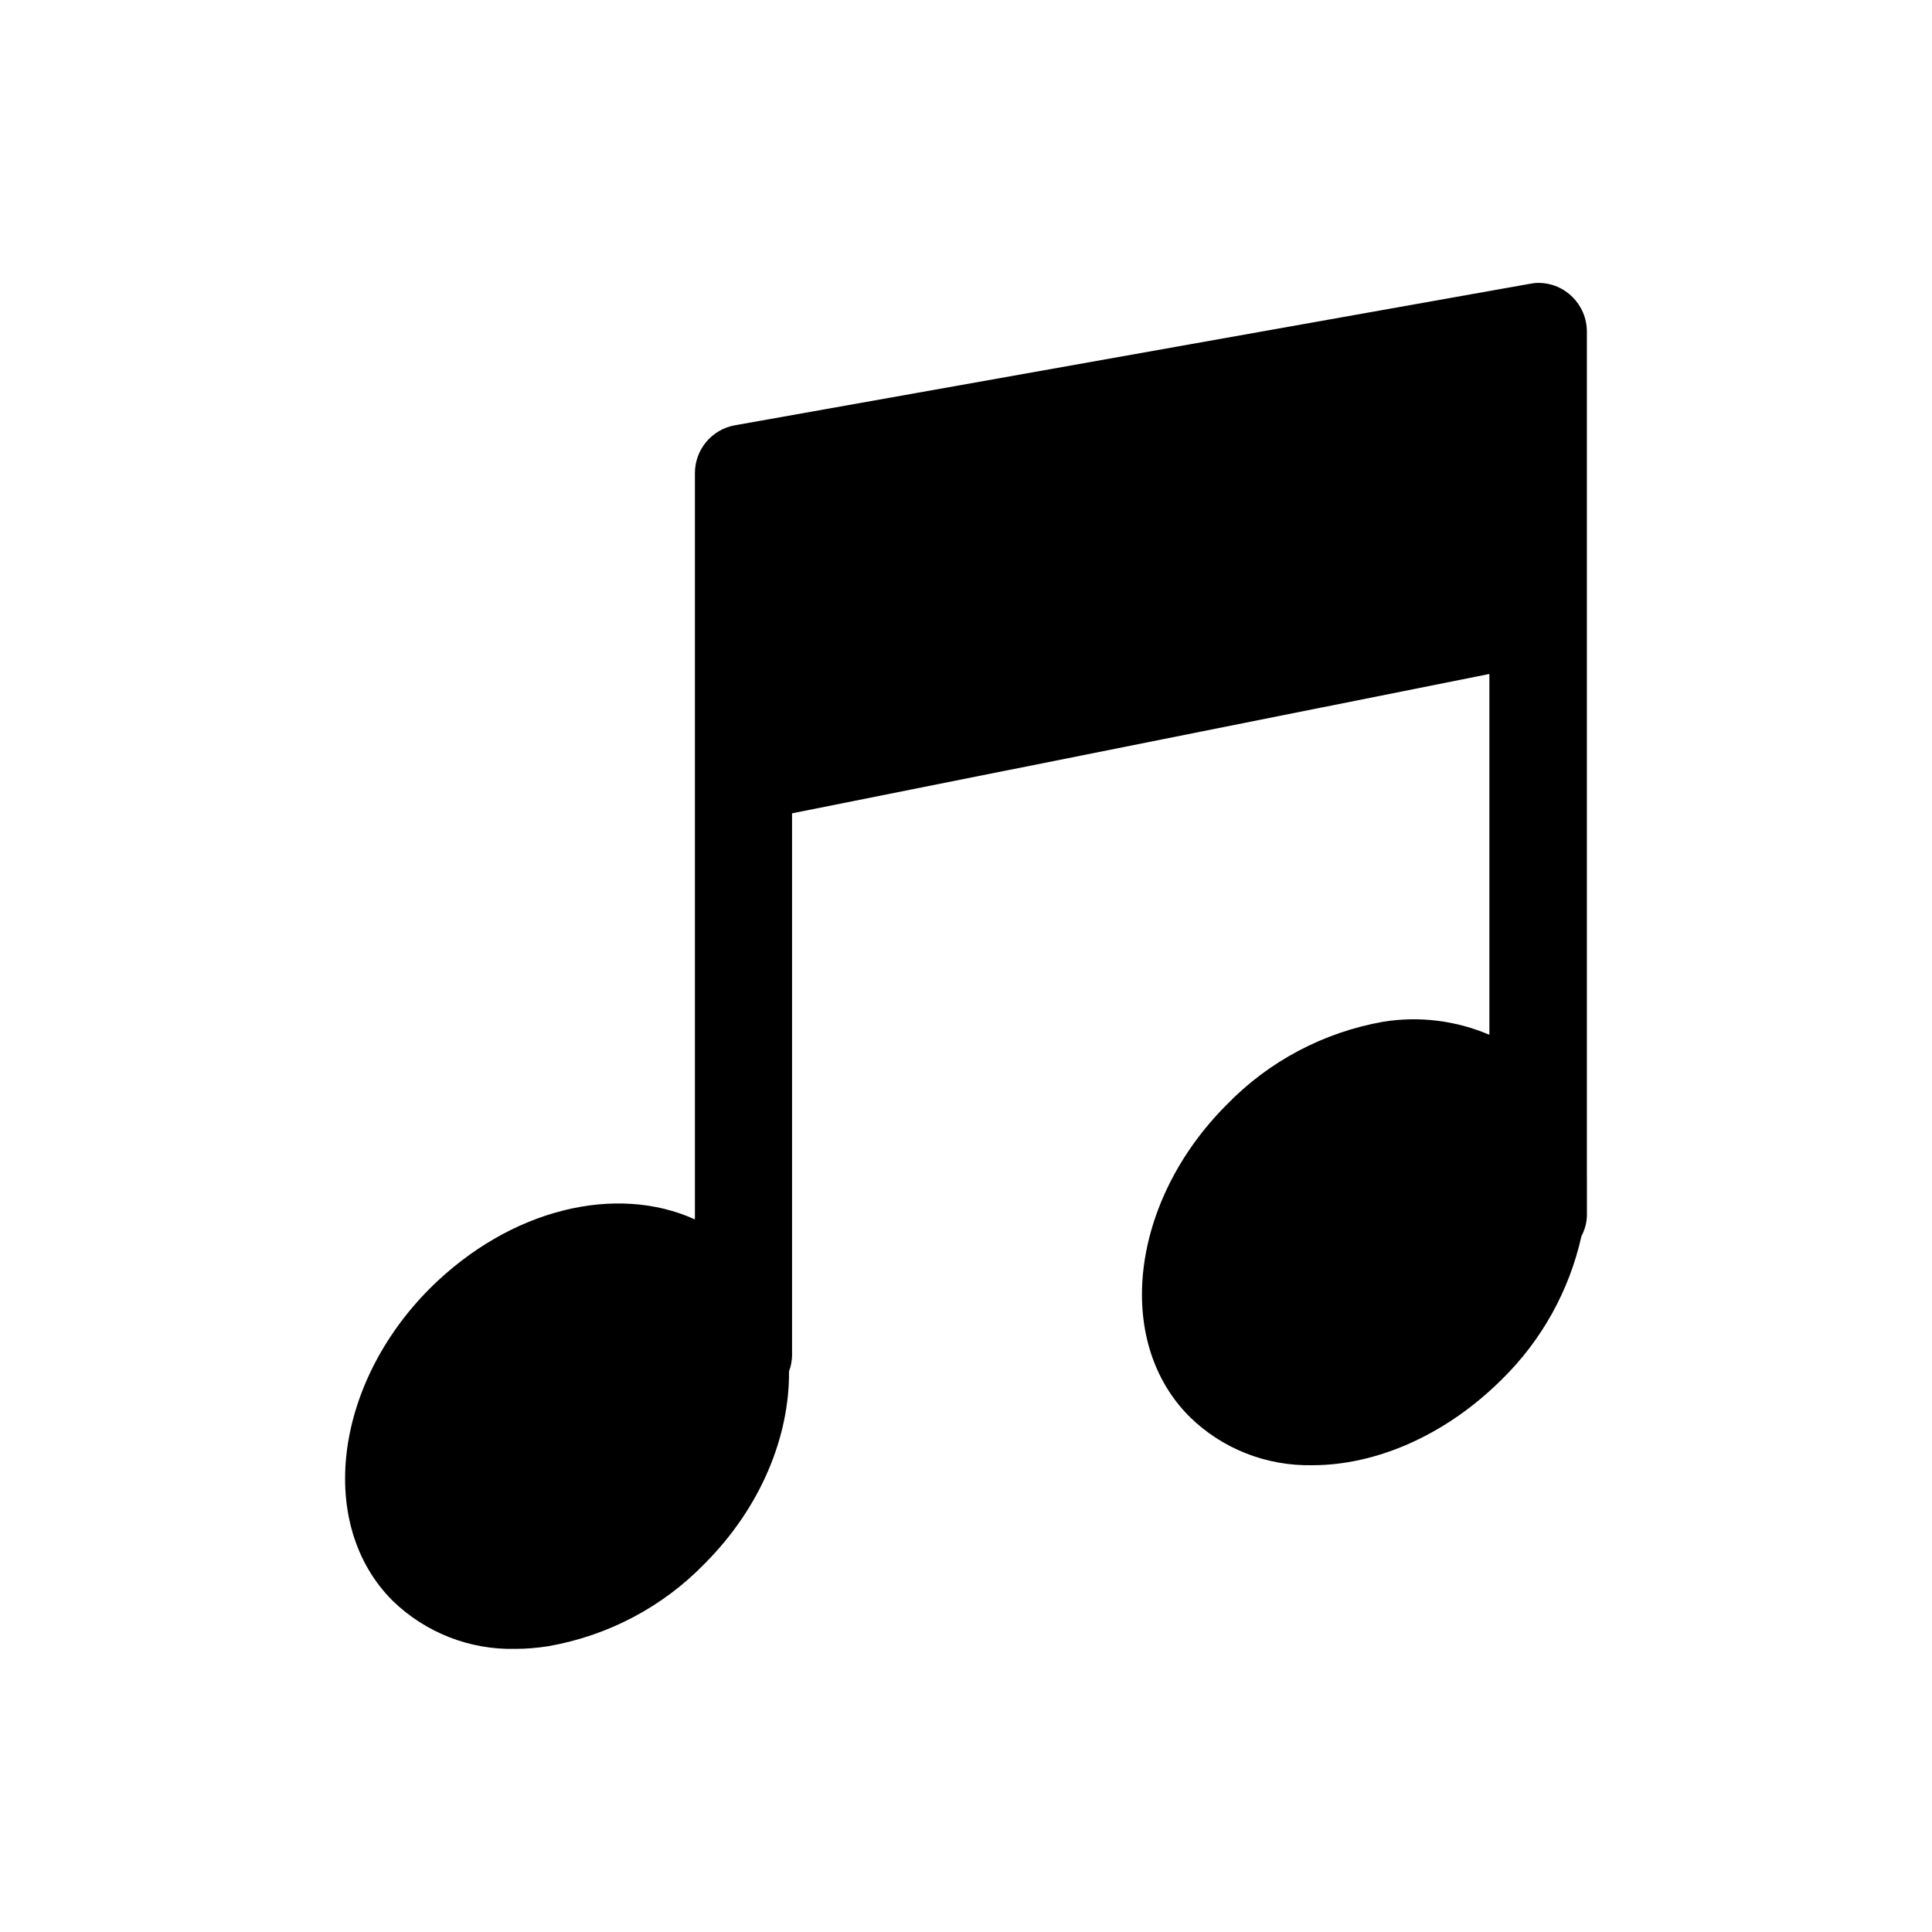
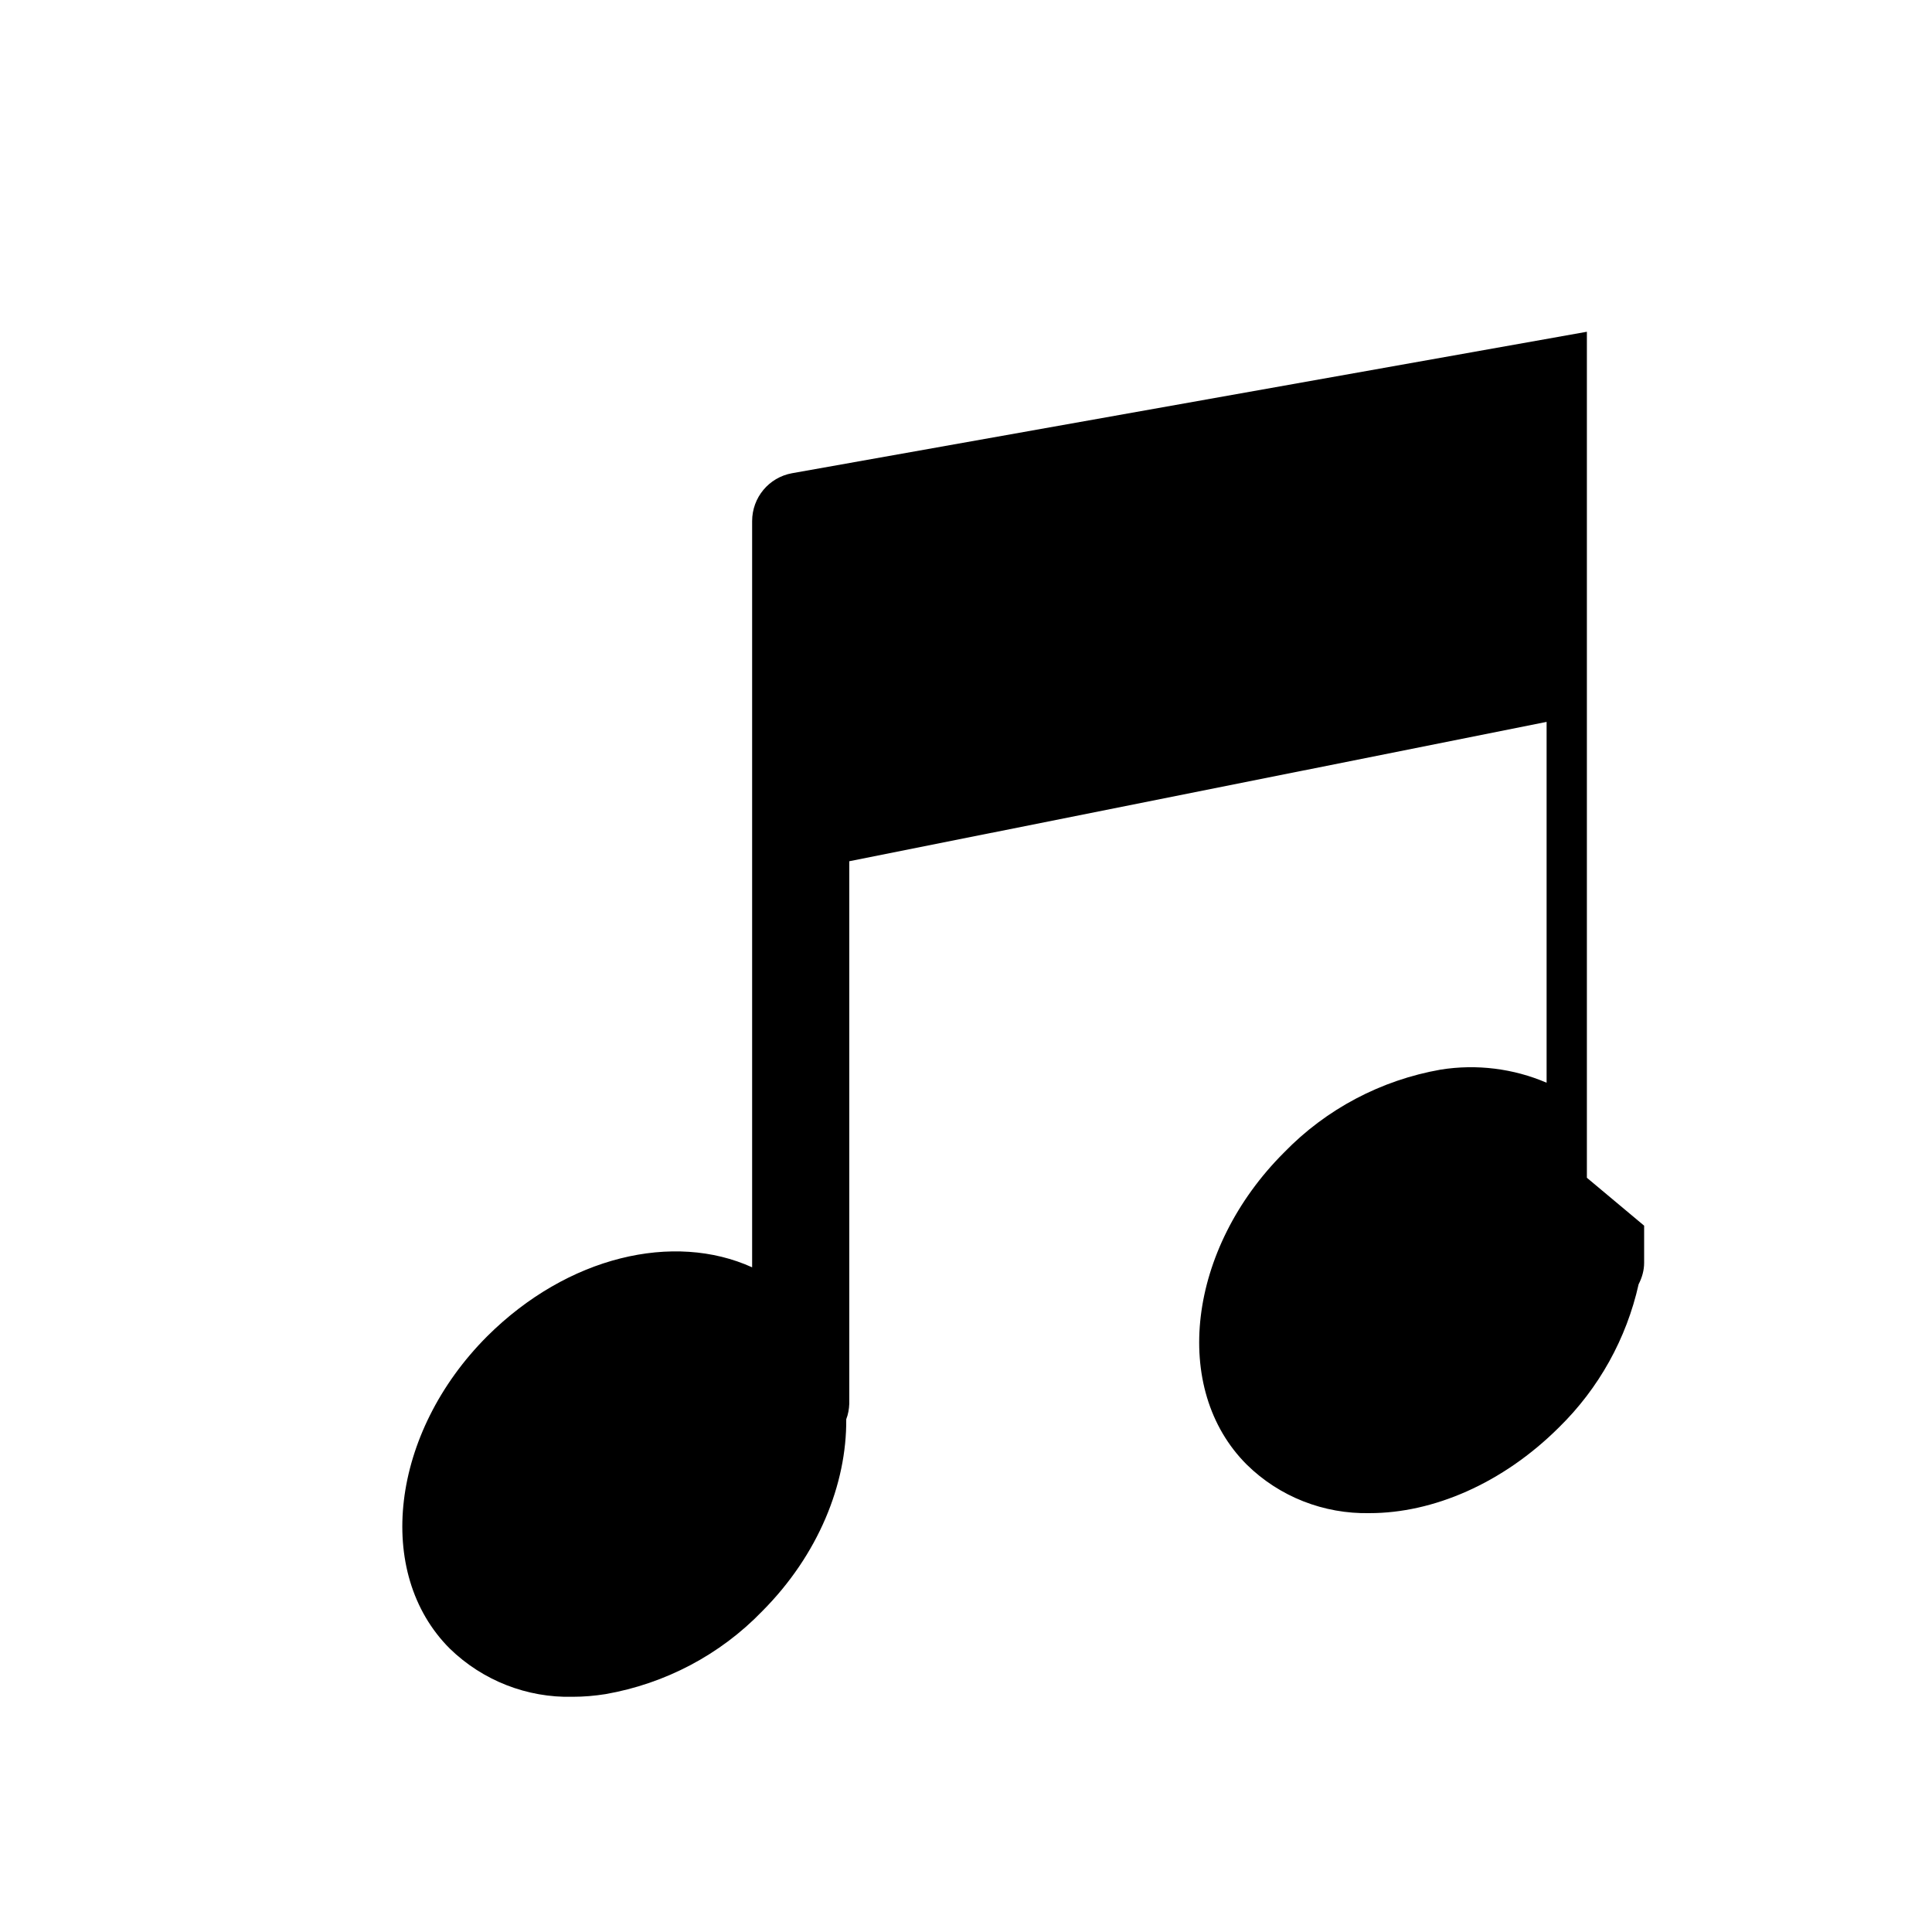
<svg xmlns="http://www.w3.org/2000/svg" fill="#000000" width="800px" height="800px" version="1.1" viewBox="144 144 512 512">
-   <path d="m564.54 456.12v-224.2c0-7.152-5.742-12.949-12.848-12.949-0.754 0-1.512 0.102-2.316 0.25l-210.64 37.488c-6.144 1.109-10.578 6.449-10.578 12.695v197.75c-20.758-9.422-48.871-2.973-70.23 18.289-25.543 25.594-29.977 62.723-9.875 82.773 8.715 8.465 20.453 13.051 32.543 12.75 2.922 0 5.844-0.25 8.715-0.707 15.82-2.769 30.379-10.43 41.516-21.965 14.914-14.965 22.418-33.754 22.27-50.883 0.504-1.258 0.754-2.719 0.805-4.082v-143.79l184.8-36.93v95.625c-8.816-3.781-18.539-4.988-28.059-3.477-15.77 2.769-30.332 10.426-41.516 21.965-25.543 25.492-30.027 62.625-9.875 82.727 8.664 8.516 20.402 13.098 32.547 12.848 16.777 0 35.215-7.809 50.23-22.773 10.531-10.328 17.836-23.477 21.059-37.887 0.906-1.762 1.461-3.68 1.461-5.691v-9.371-0.457z" />
+   <path d="m564.54 456.12v-224.2l-210.64 37.488c-6.144 1.109-10.578 6.449-10.578 12.695v197.75c-20.758-9.422-48.871-2.973-70.23 18.289-25.543 25.594-29.977 62.723-9.875 82.773 8.715 8.465 20.453 13.051 32.543 12.75 2.922 0 5.844-0.25 8.715-0.707 15.82-2.769 30.379-10.43 41.516-21.965 14.914-14.965 22.418-33.754 22.27-50.883 0.504-1.258 0.754-2.719 0.805-4.082v-143.79l184.8-36.93v95.625c-8.816-3.781-18.539-4.988-28.059-3.477-15.77 2.769-30.332 10.426-41.516 21.965-25.543 25.492-30.027 62.625-9.875 82.727 8.664 8.516 20.402 13.098 32.547 12.848 16.777 0 35.215-7.809 50.23-22.773 10.531-10.328 17.836-23.477 21.059-37.887 0.906-1.762 1.461-3.68 1.461-5.691v-9.371-0.457z" />
</svg>